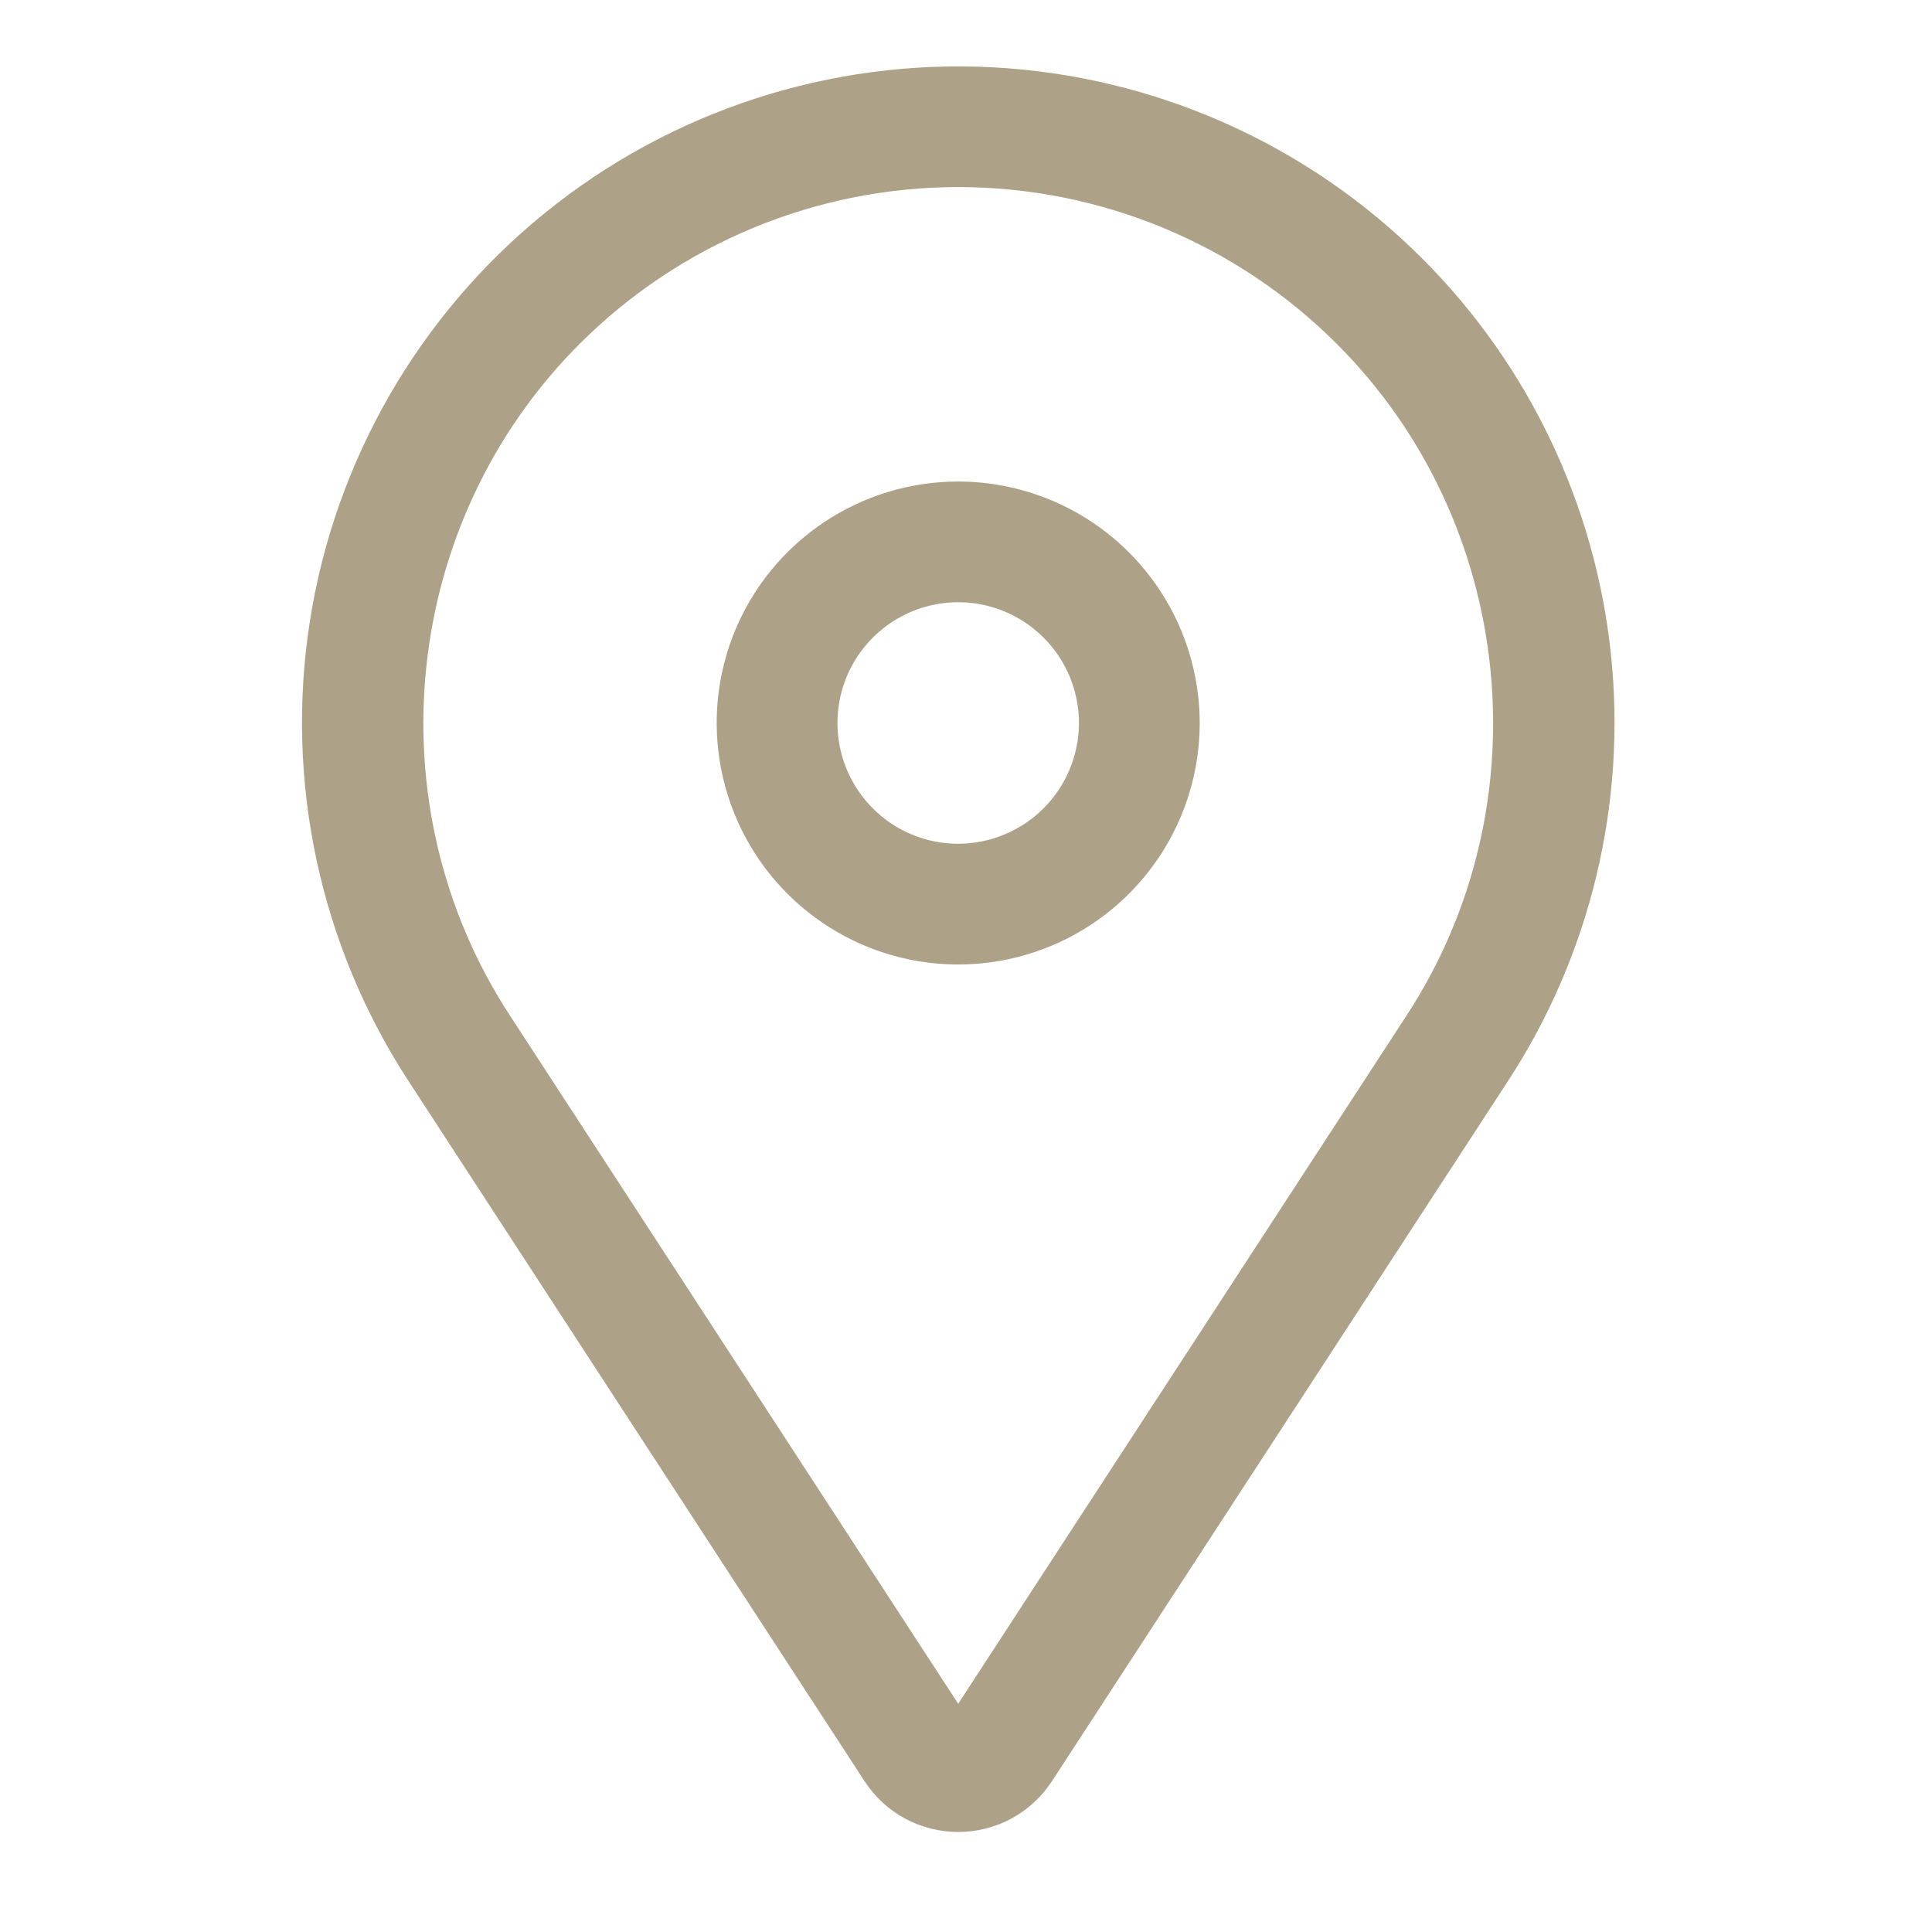
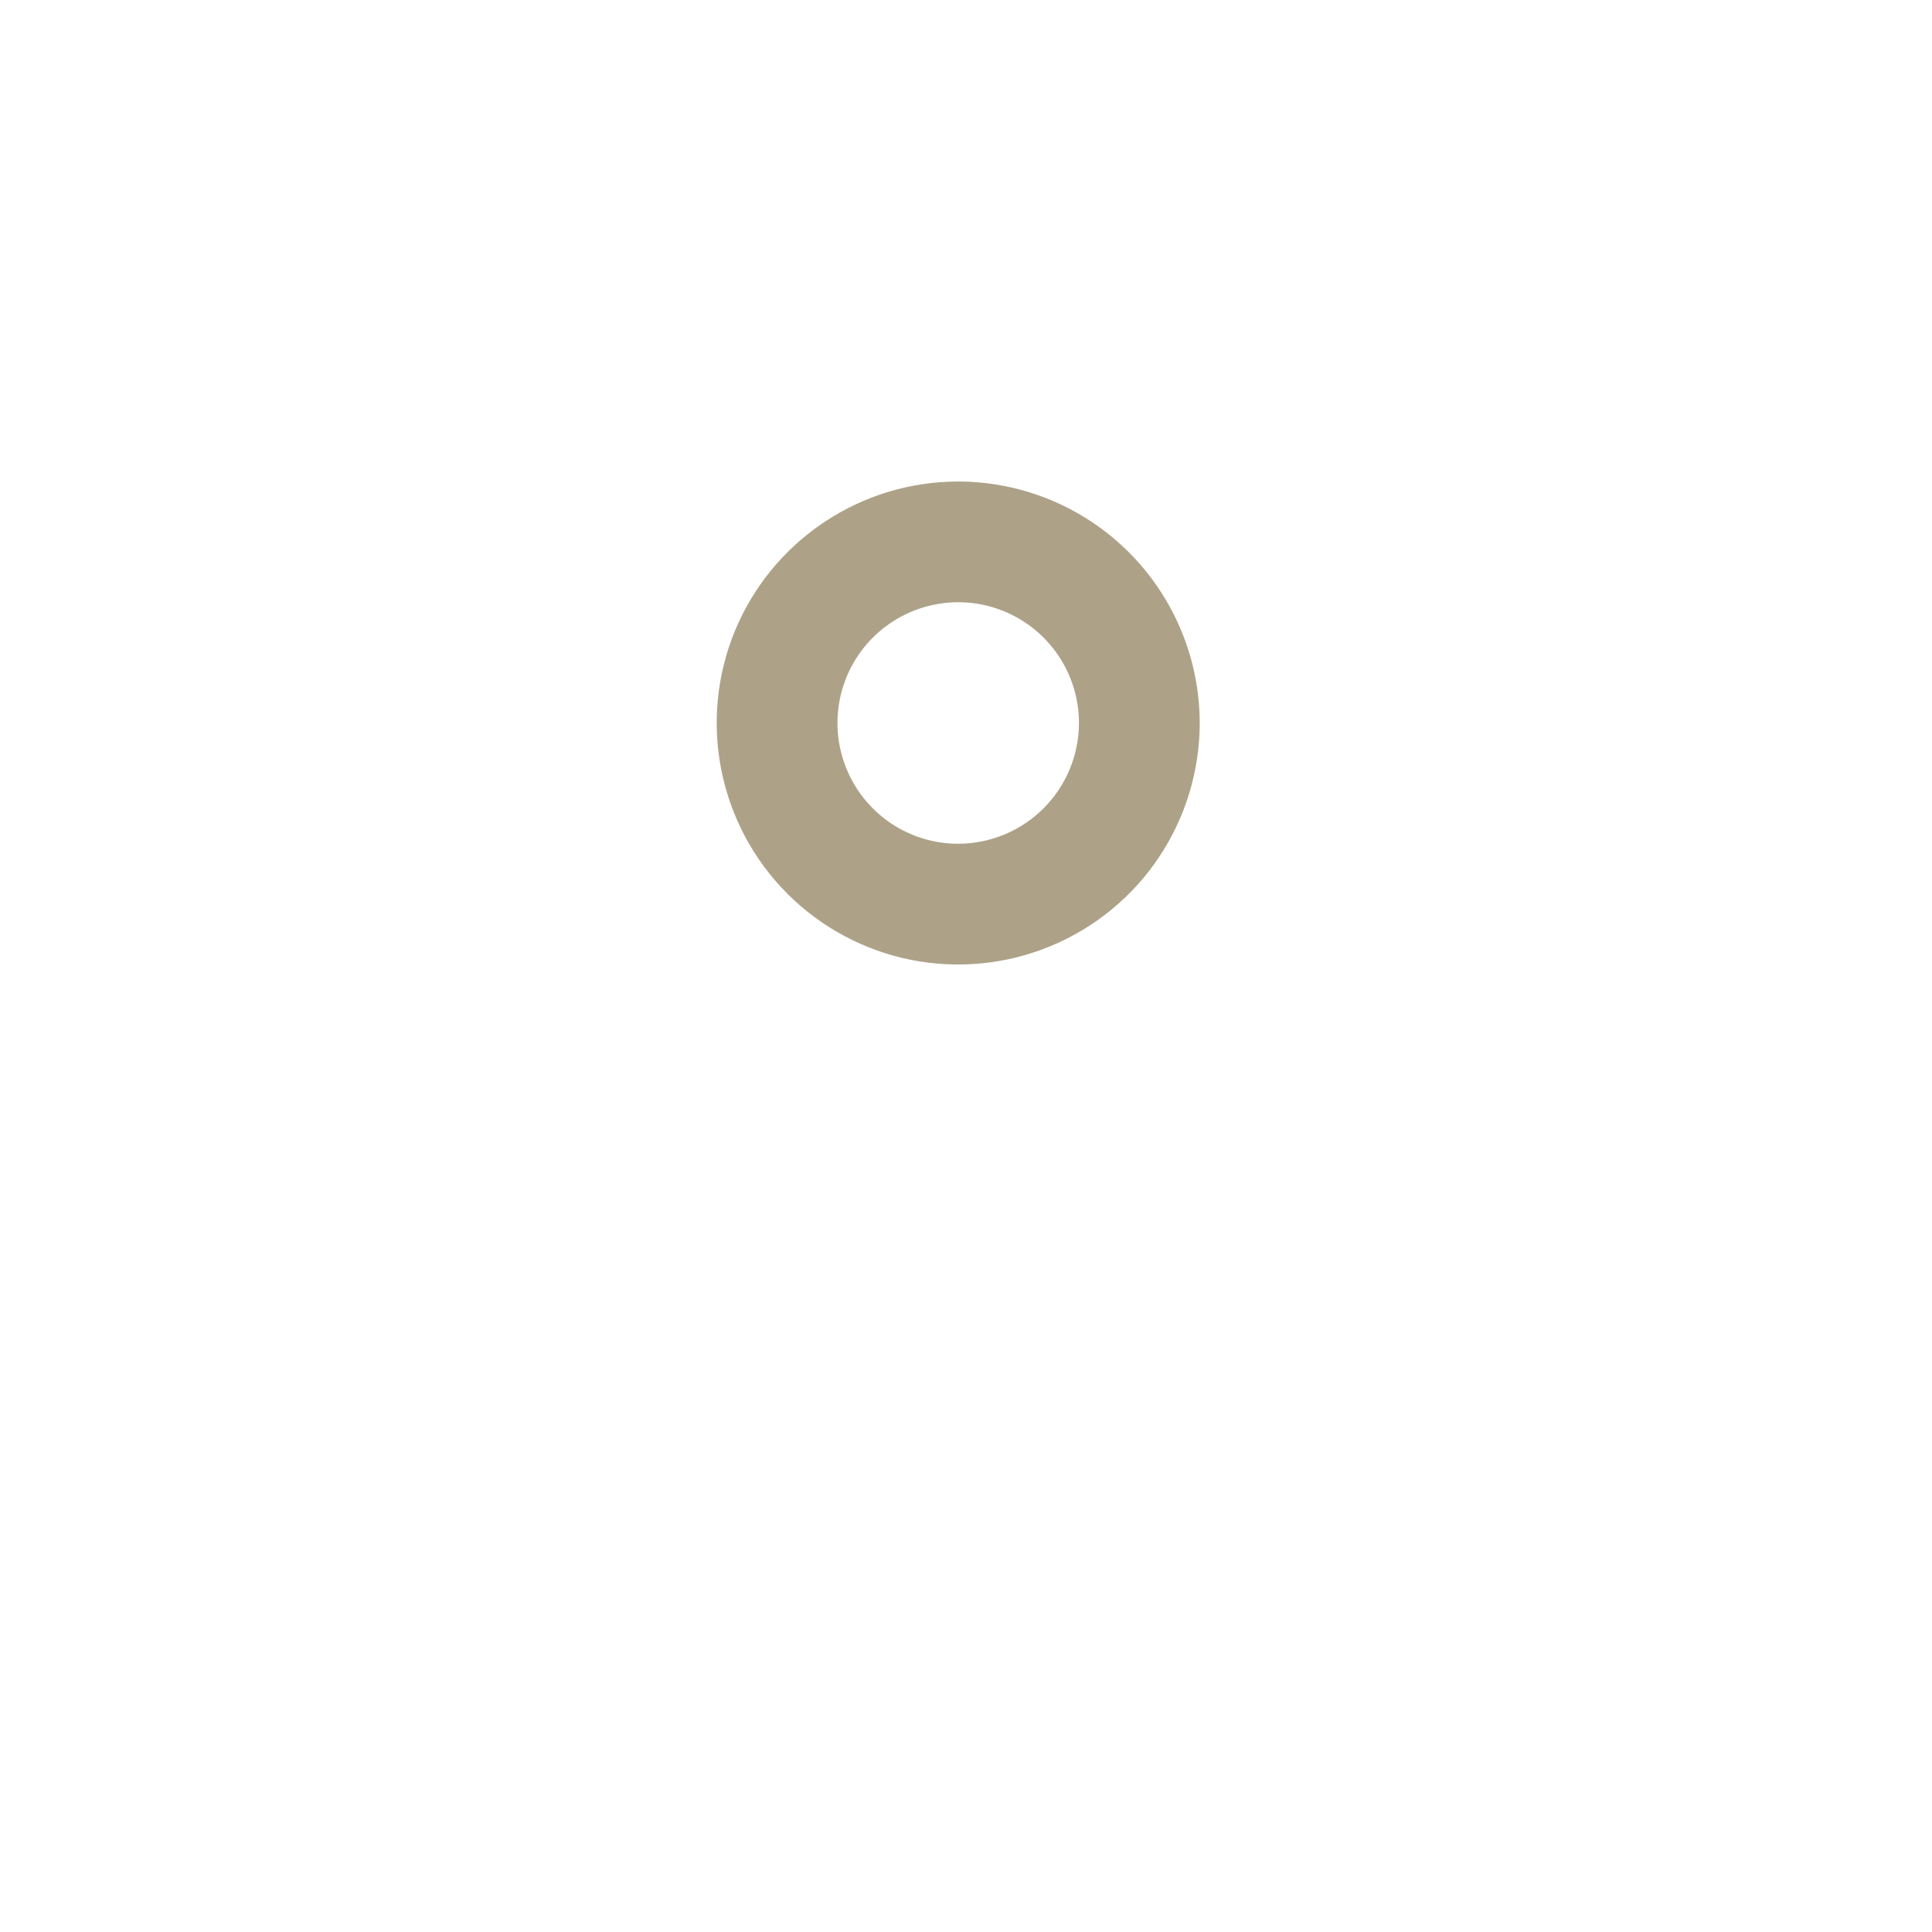
<svg xmlns="http://www.w3.org/2000/svg" width="30" height="30" viewBox="0 0 30 30" fill="none">
  <path d="M14.879 7.477C14.137 7.477 13.412 7.697 12.796 8.109C12.179 8.521 11.698 9.106 11.414 9.791C11.13 10.477 11.056 11.231 11.201 11.958C11.346 12.686 11.703 13.354 12.227 13.878C12.752 14.403 13.42 14.76 14.147 14.905C14.875 15.049 15.629 14.975 16.314 14.691C16.999 14.407 17.585 13.927 17.997 13.31C18.409 12.693 18.629 11.968 18.629 11.227C18.628 10.232 18.232 9.279 17.529 8.576C16.826 7.873 15.873 7.478 14.879 7.477ZM14.879 13.102C14.508 13.102 14.146 12.992 13.837 12.786C13.529 12.579 13.289 12.287 13.147 11.944C13.005 11.601 12.968 11.225 13.04 10.861C13.112 10.497 13.291 10.163 13.553 9.901C13.815 9.639 14.149 9.46 14.513 9.388C14.877 9.315 15.254 9.352 15.596 9.494C15.939 9.636 16.232 9.877 16.438 10.185C16.644 10.493 16.754 10.856 16.754 11.227C16.753 11.724 16.556 12.2 16.204 12.552C15.853 12.903 15.376 13.101 14.879 13.102Z" fill="#ADA288" />
-   <path d="M22.085 4.015C20.304 2.234 17.925 1.176 15.409 1.045C12.893 0.914 10.418 1.72 8.461 3.307C6.505 4.894 5.205 7.149 4.813 9.638C4.422 12.127 4.966 14.672 6.341 16.783L13.425 27.659C13.583 27.901 13.798 28.1 14.052 28.238C14.306 28.375 14.591 28.447 14.879 28.447C15.168 28.447 15.452 28.375 15.706 28.238C15.96 28.1 16.176 27.901 16.334 27.659L23.418 16.783C24.694 14.825 25.258 12.488 25.015 10.163C24.772 7.838 23.738 5.668 22.085 4.015ZM21.847 15.76L14.879 26.456L7.912 15.76C5.779 12.486 6.236 8.104 8.999 5.341C9.771 4.569 10.688 3.956 11.697 3.538C12.706 3.12 13.787 2.905 14.879 2.905C15.971 2.905 17.053 3.12 18.062 3.538C19.071 3.956 19.987 4.569 20.759 5.341C23.523 8.104 23.98 12.486 21.847 15.76Z" fill="#ADA288" />
</svg>